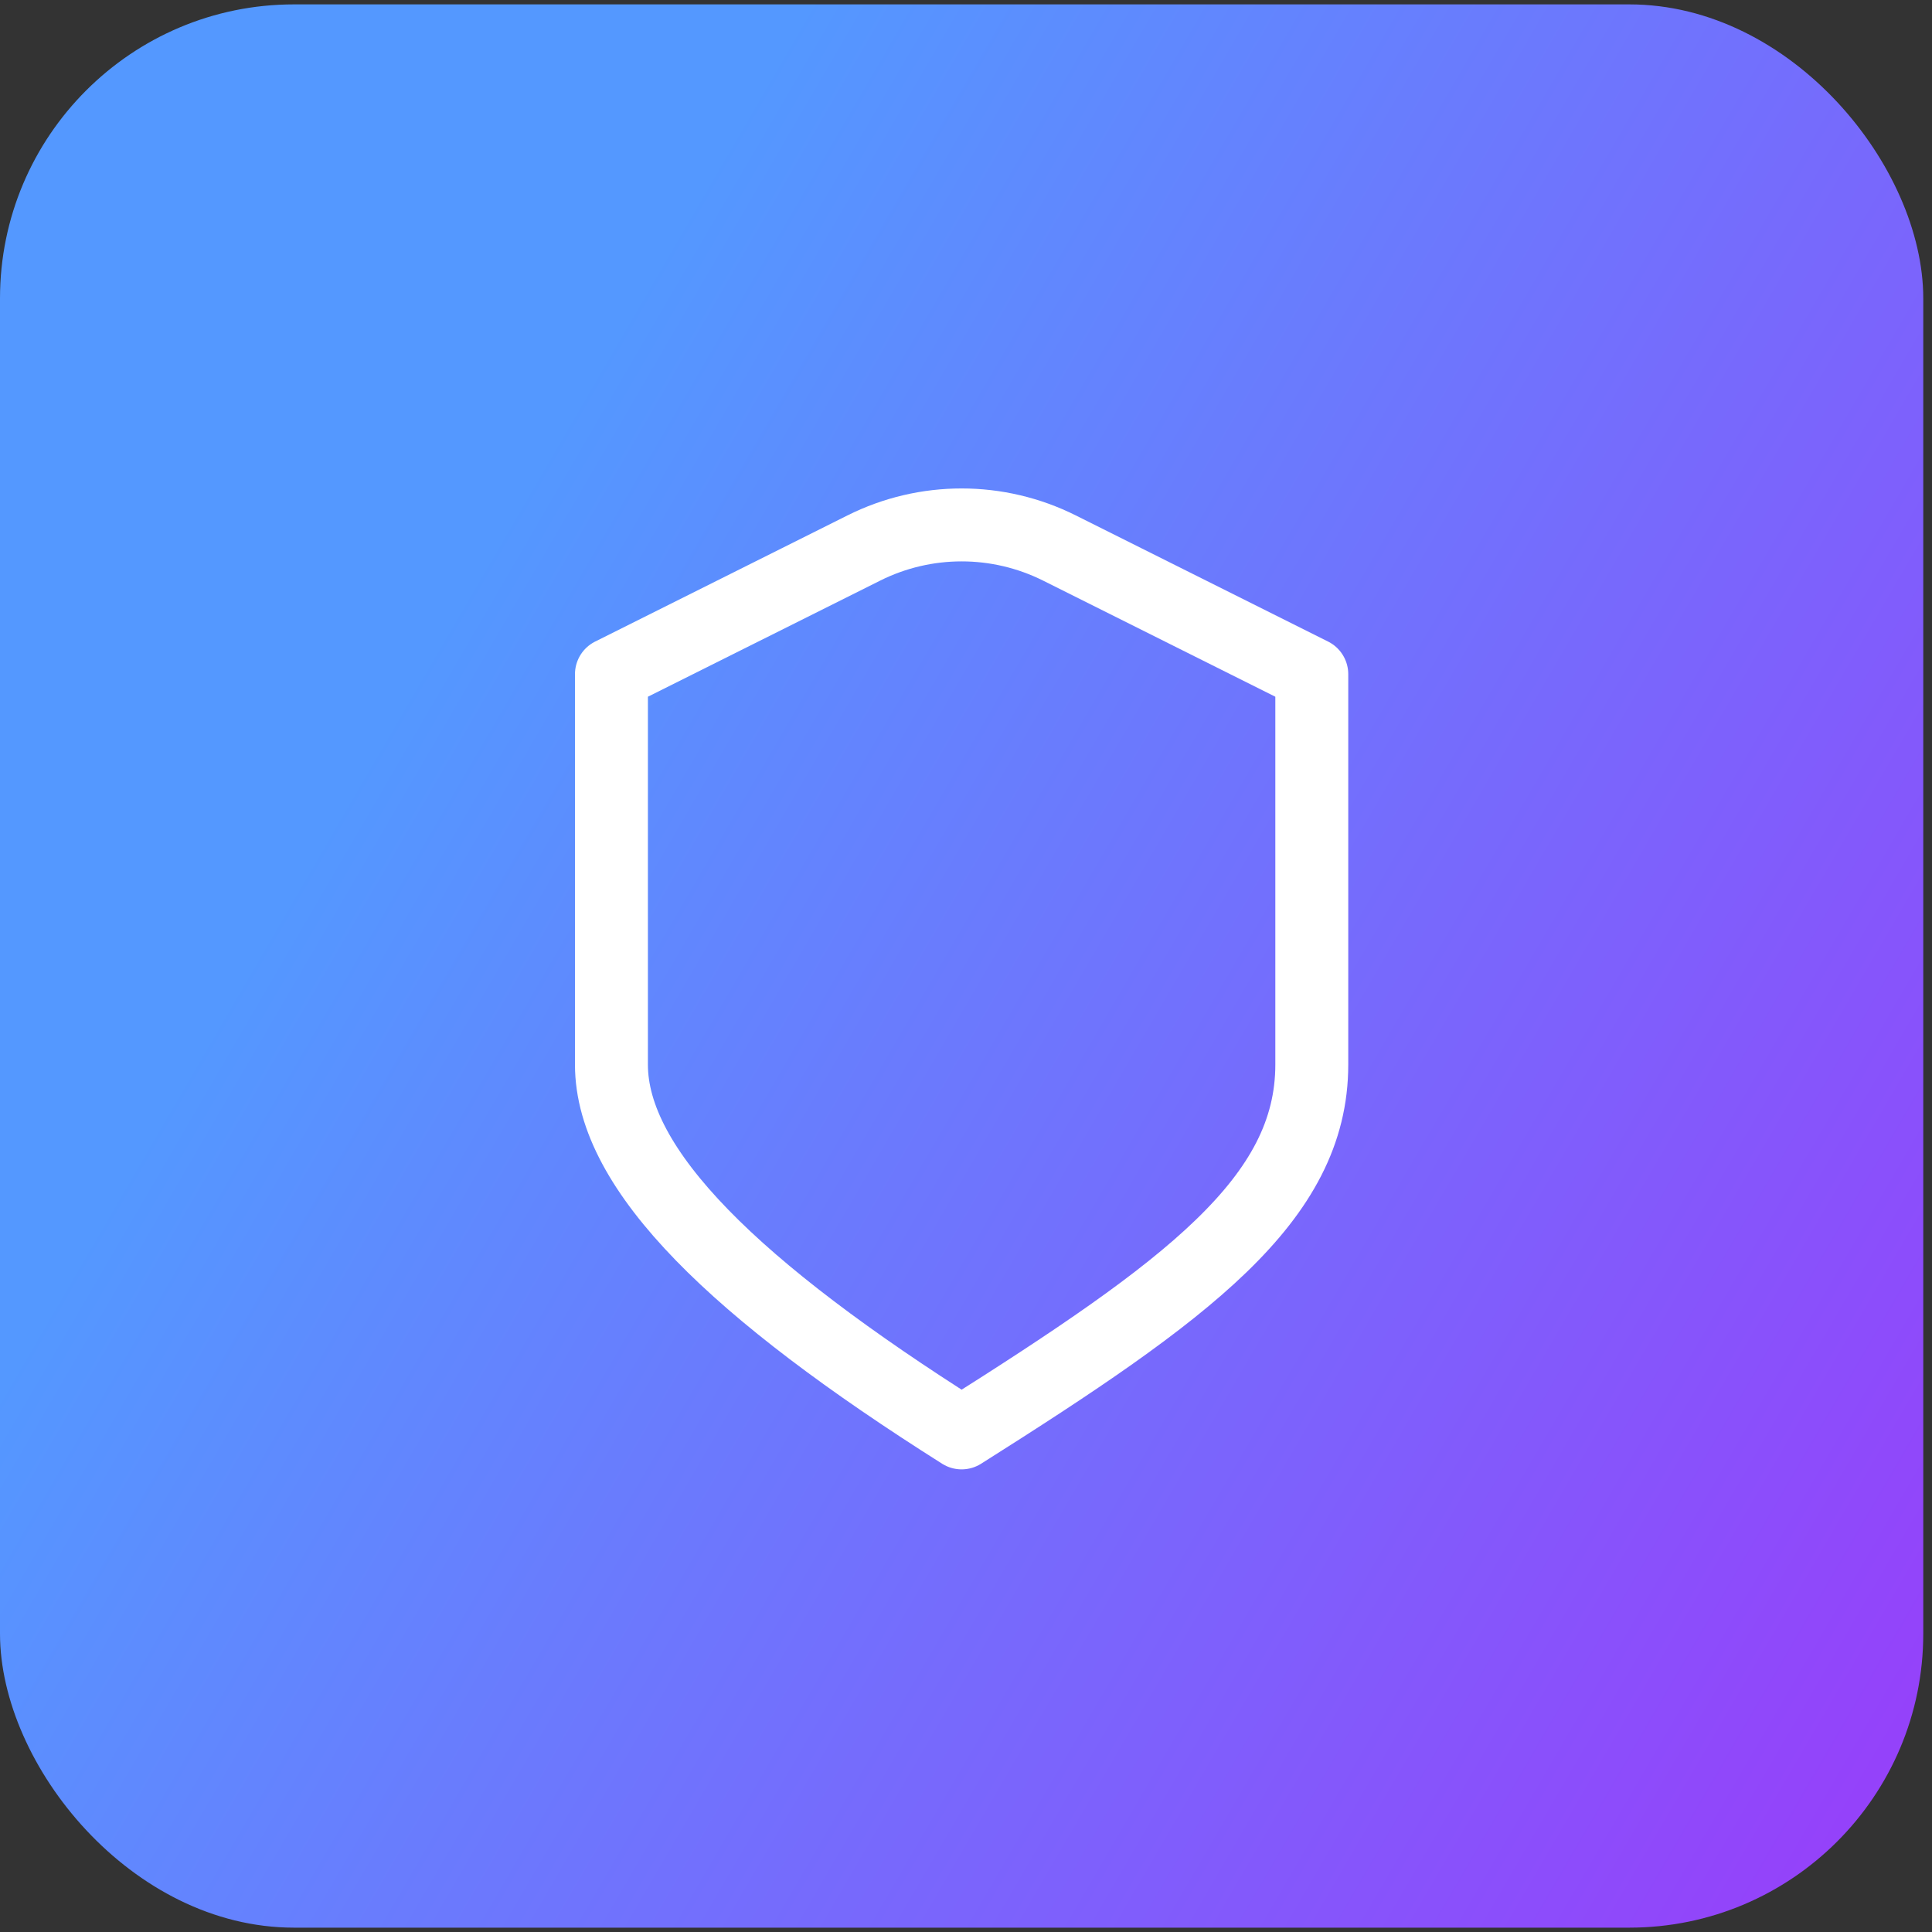
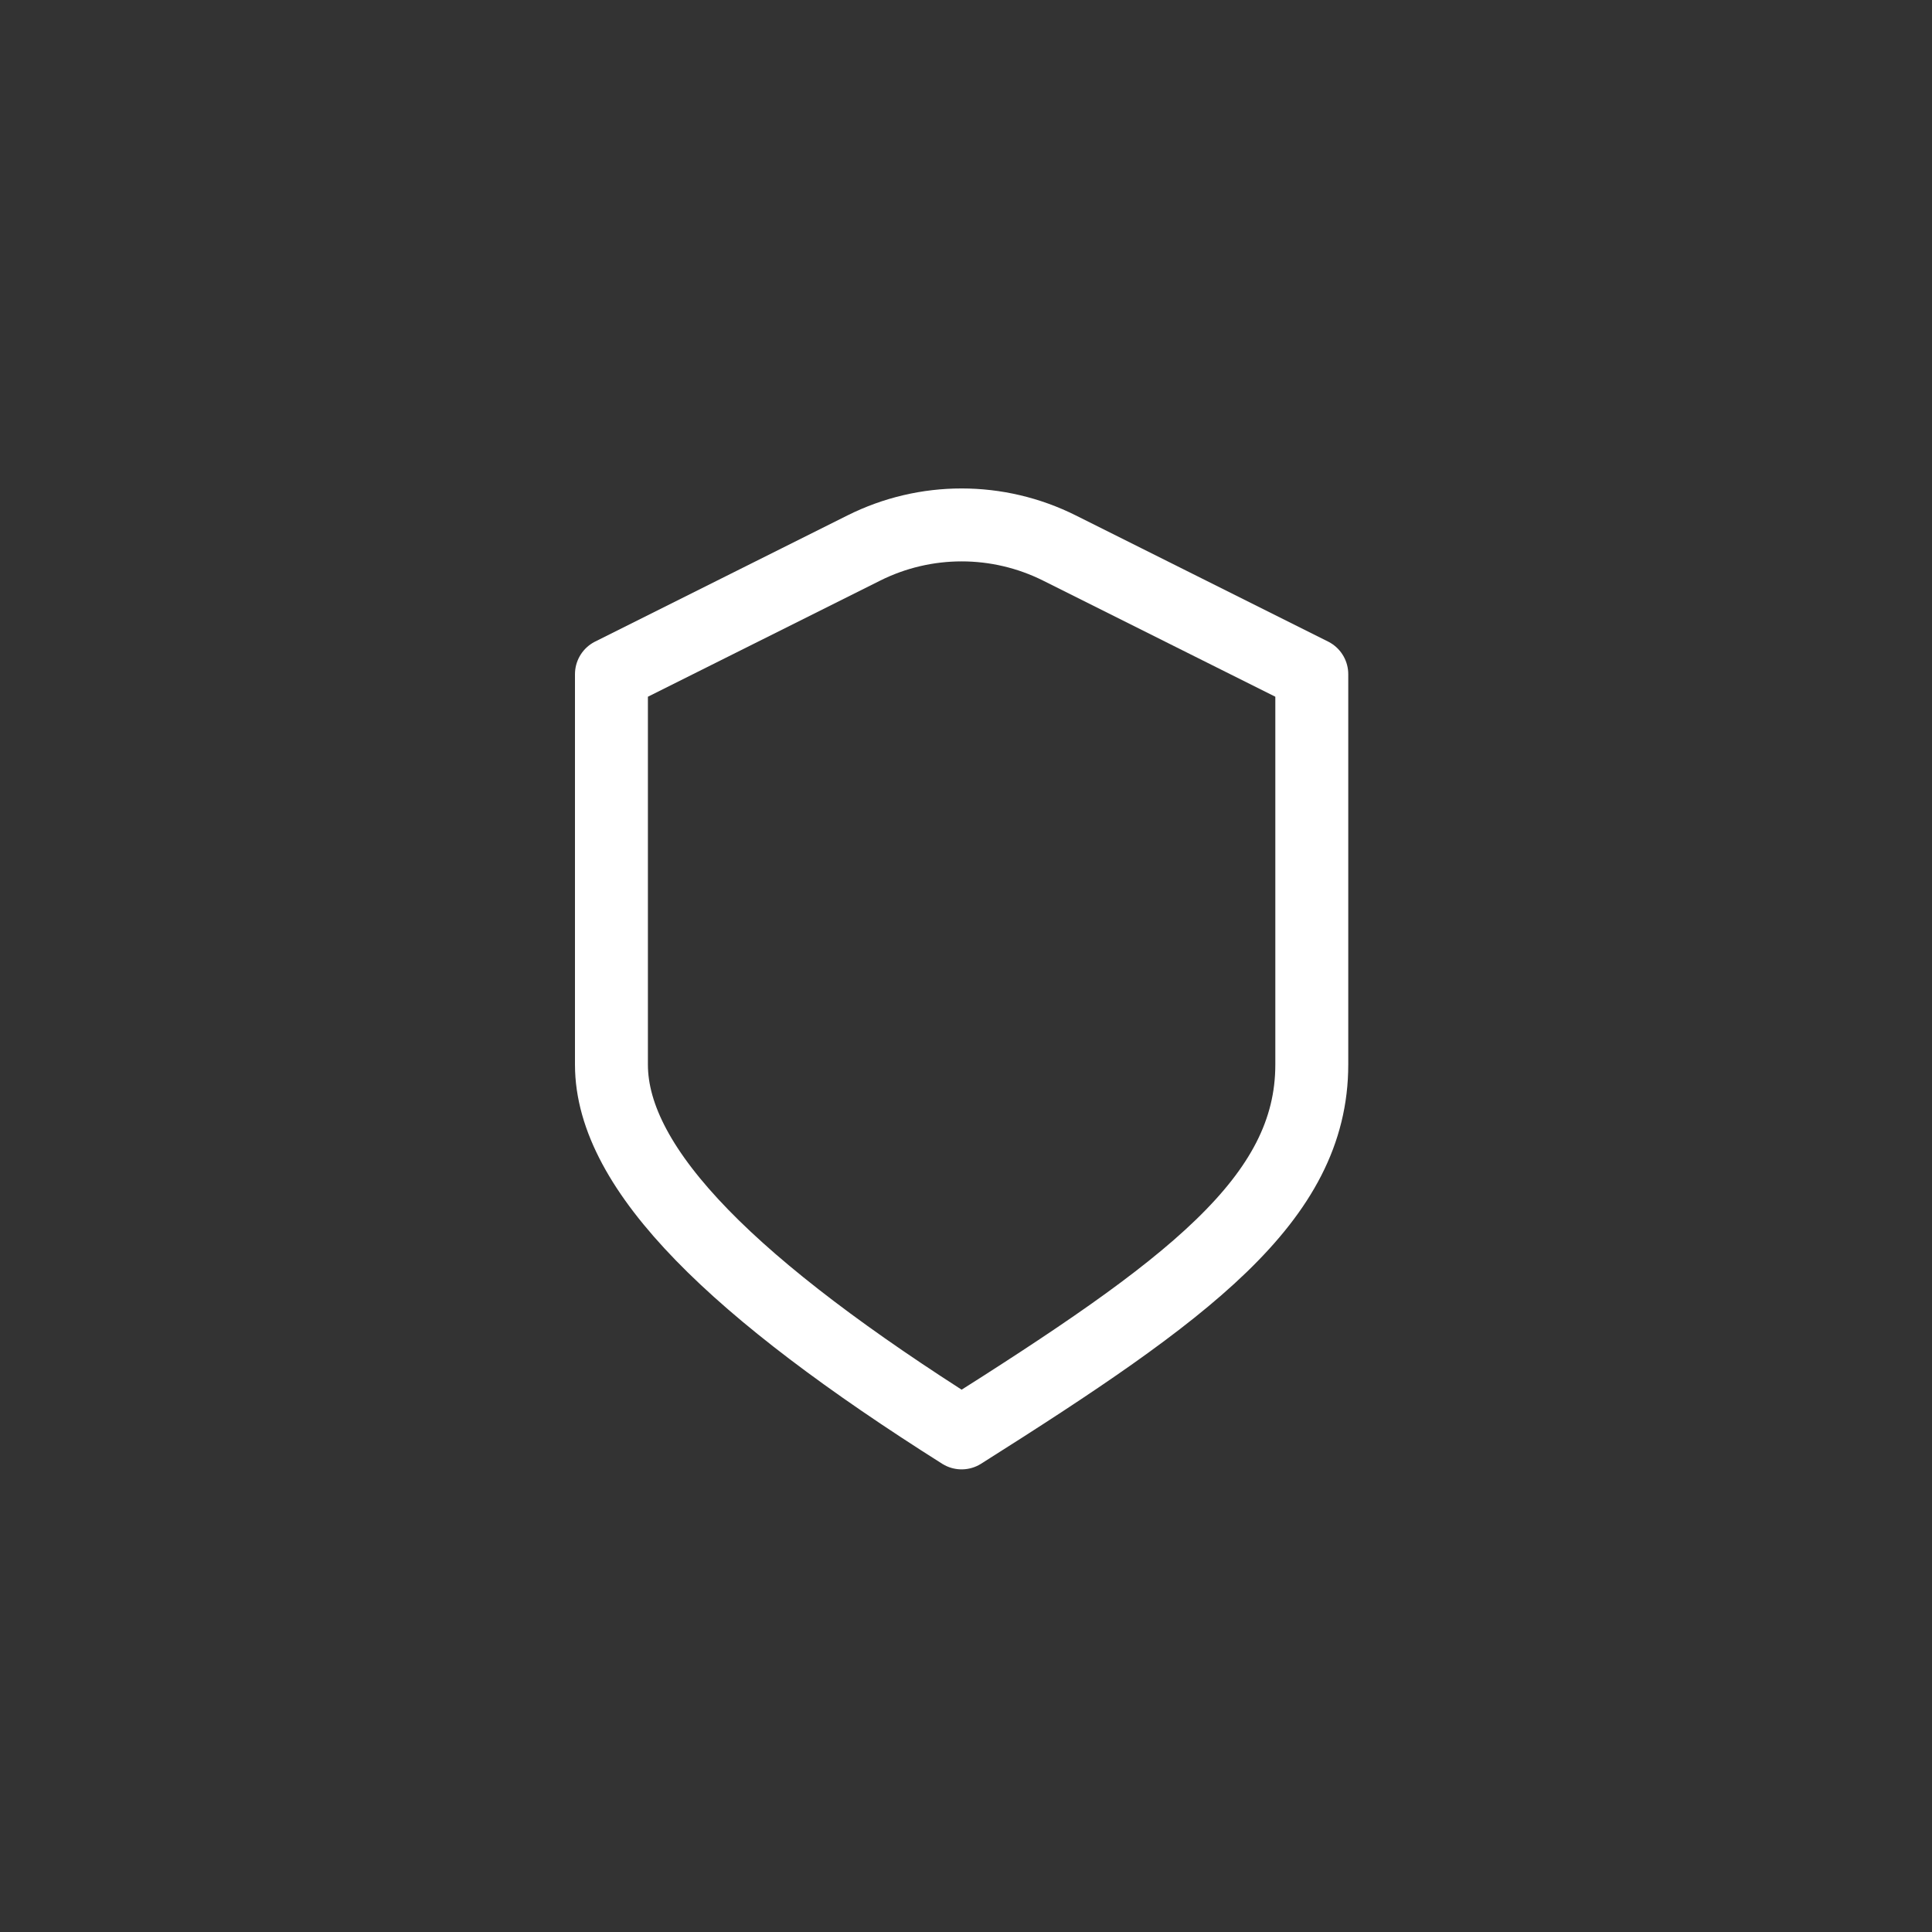
<svg xmlns="http://www.w3.org/2000/svg" width="48" height="48" viewBox="0 0 48 48" fill="none">
  <rect x="0" y="0" width="48" height="48" fill="#333333" stroke="none" />
-   <rect y="0.109" width="47.783" height="47.783" rx="7.304" fill="url(#paint0_linear_630_370)" />
  <path d="M26.323 13.616C24.792 12.85 22.99 12.85 21.46 13.616L15.191 16.75V26.45C15.191 29.075 18.288 32.061 23.891 35.6C29.495 32.061 32.591 29.8 32.591 26.45C32.591 23.101 32.591 16.75 32.591 16.75L26.323 13.616Z" stroke="white" stroke-width="1.812" stroke-linejoin="round" />
  <defs>
    <linearGradient id="paint0_linear_630_370" x1="0" y1="0.109" x2="61.603" y2="35.977" gradientUnits="userSpaceOnUse">
      <stop offset="0.242" stop-color="#5498FF" />
      <stop offset="1" stop-color="#A131F9" />
    </linearGradient>
  </defs>
</svg>